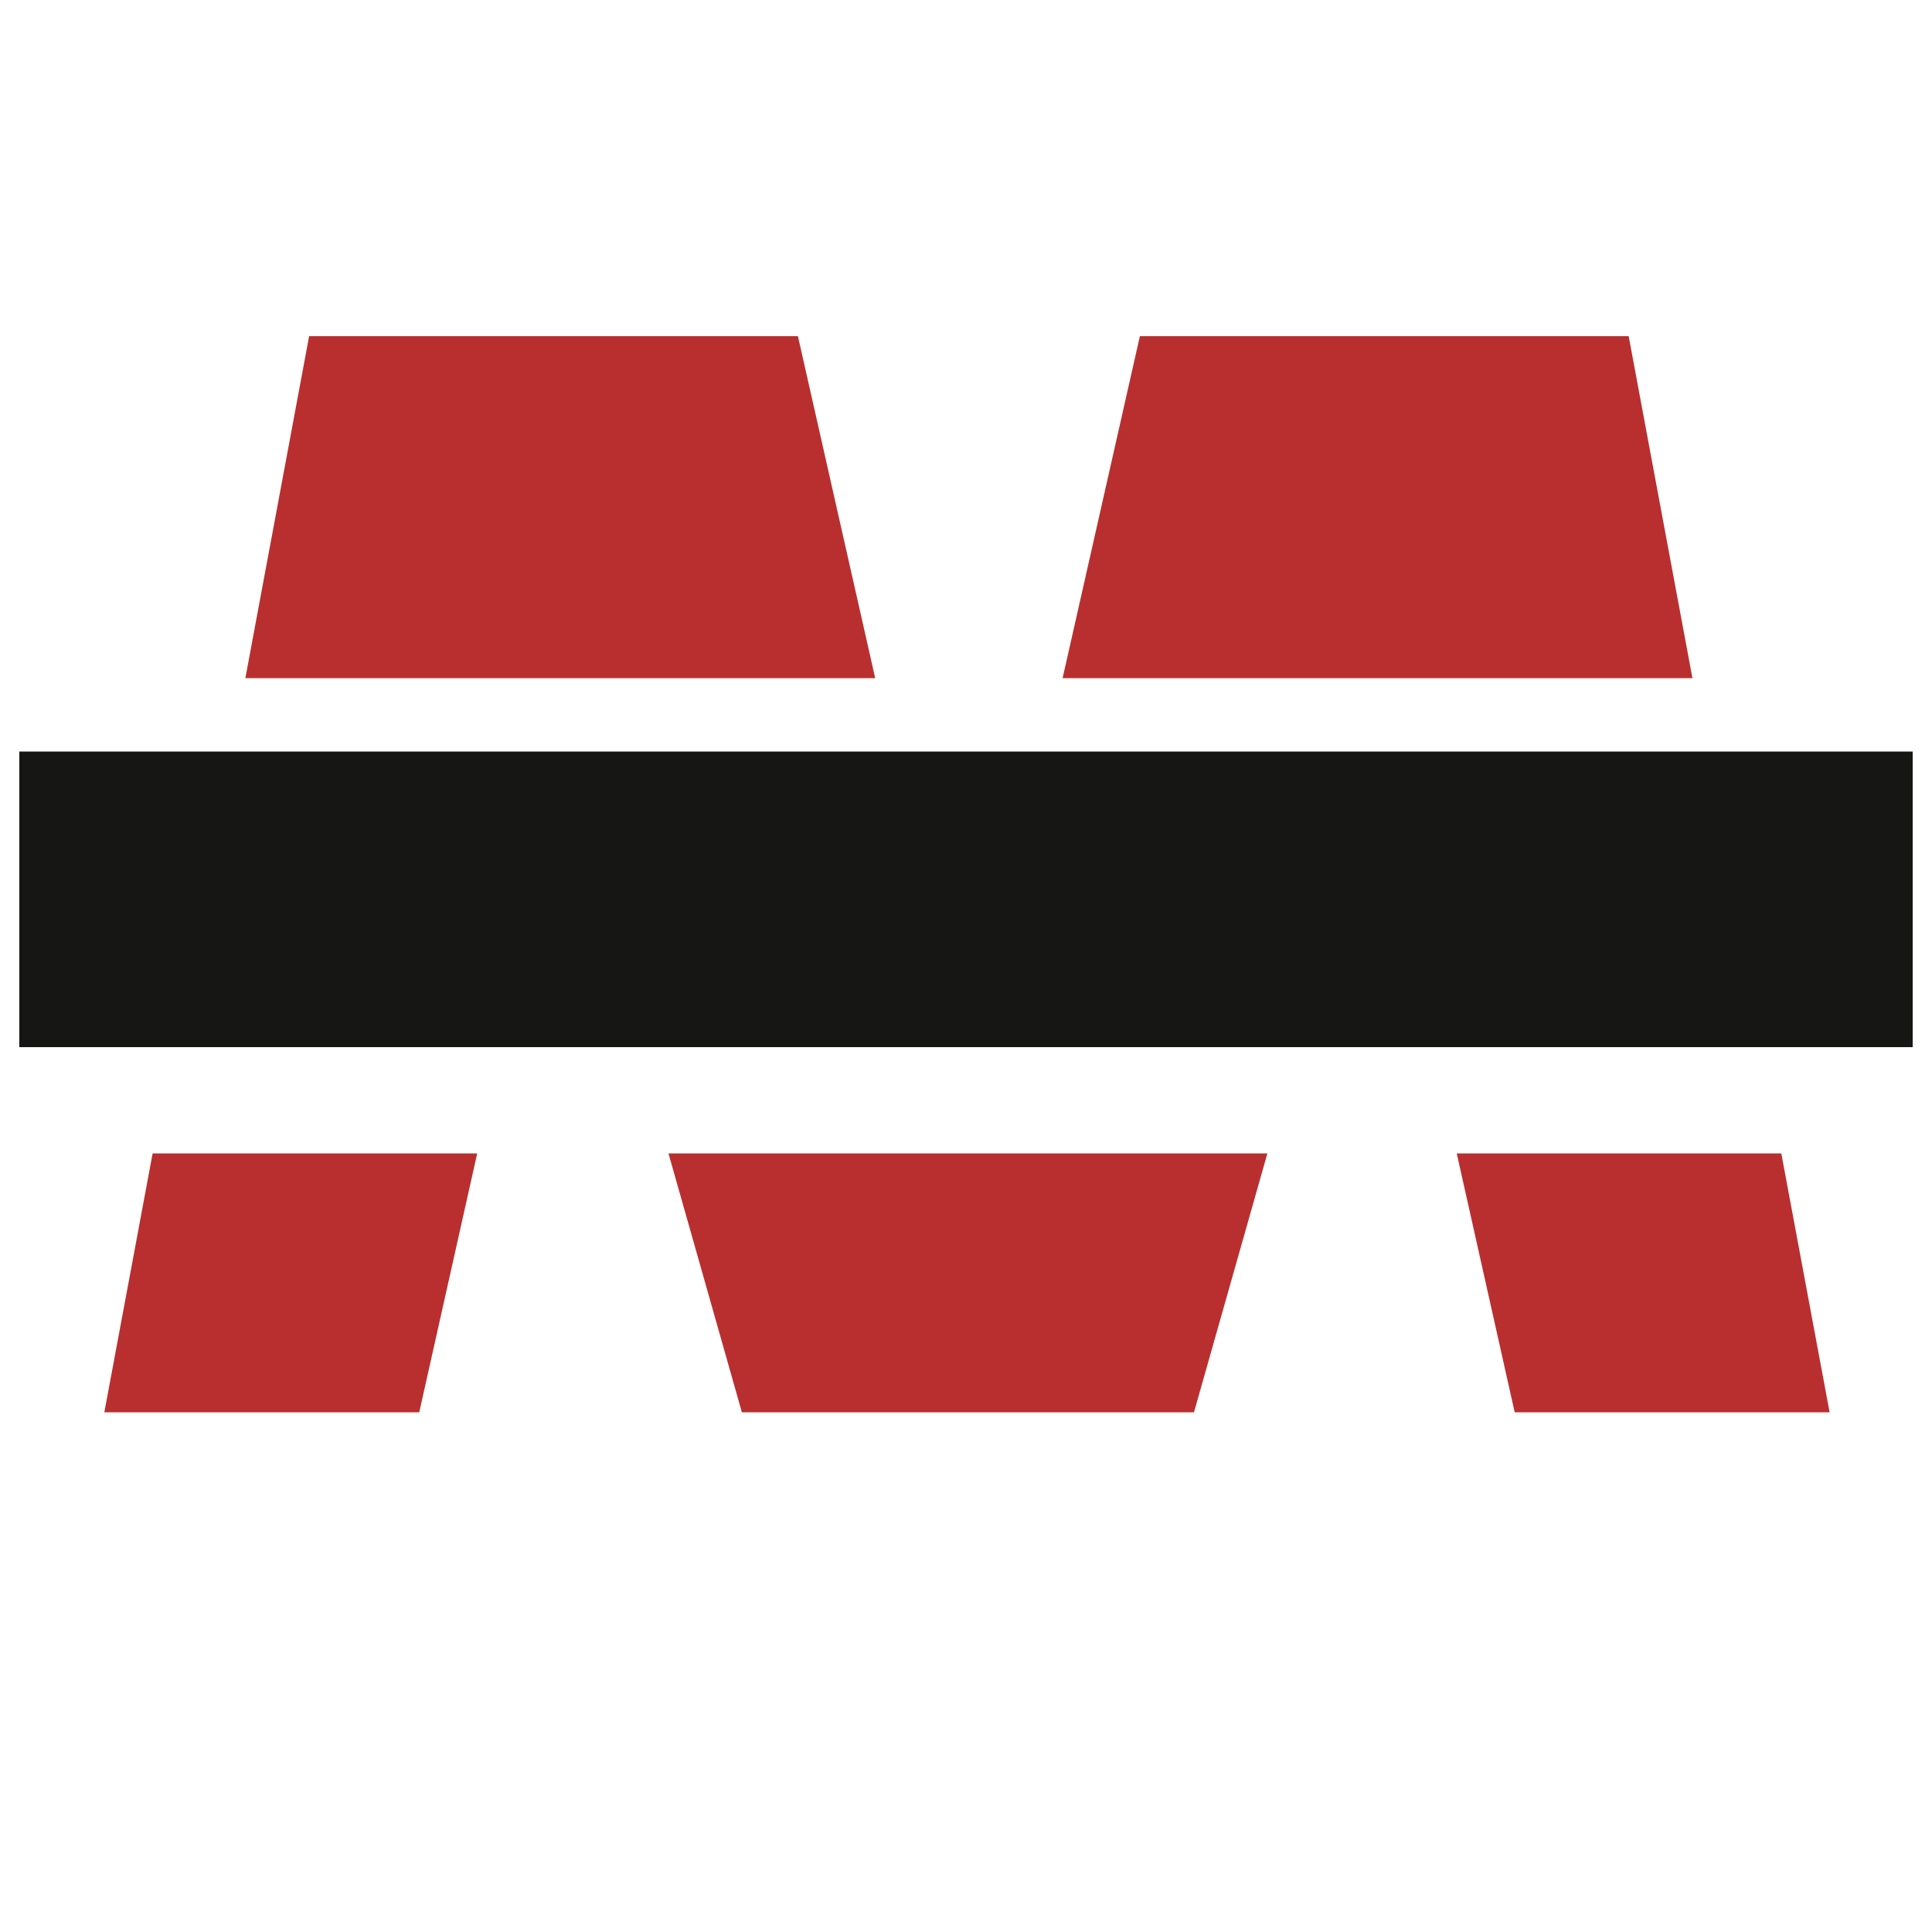
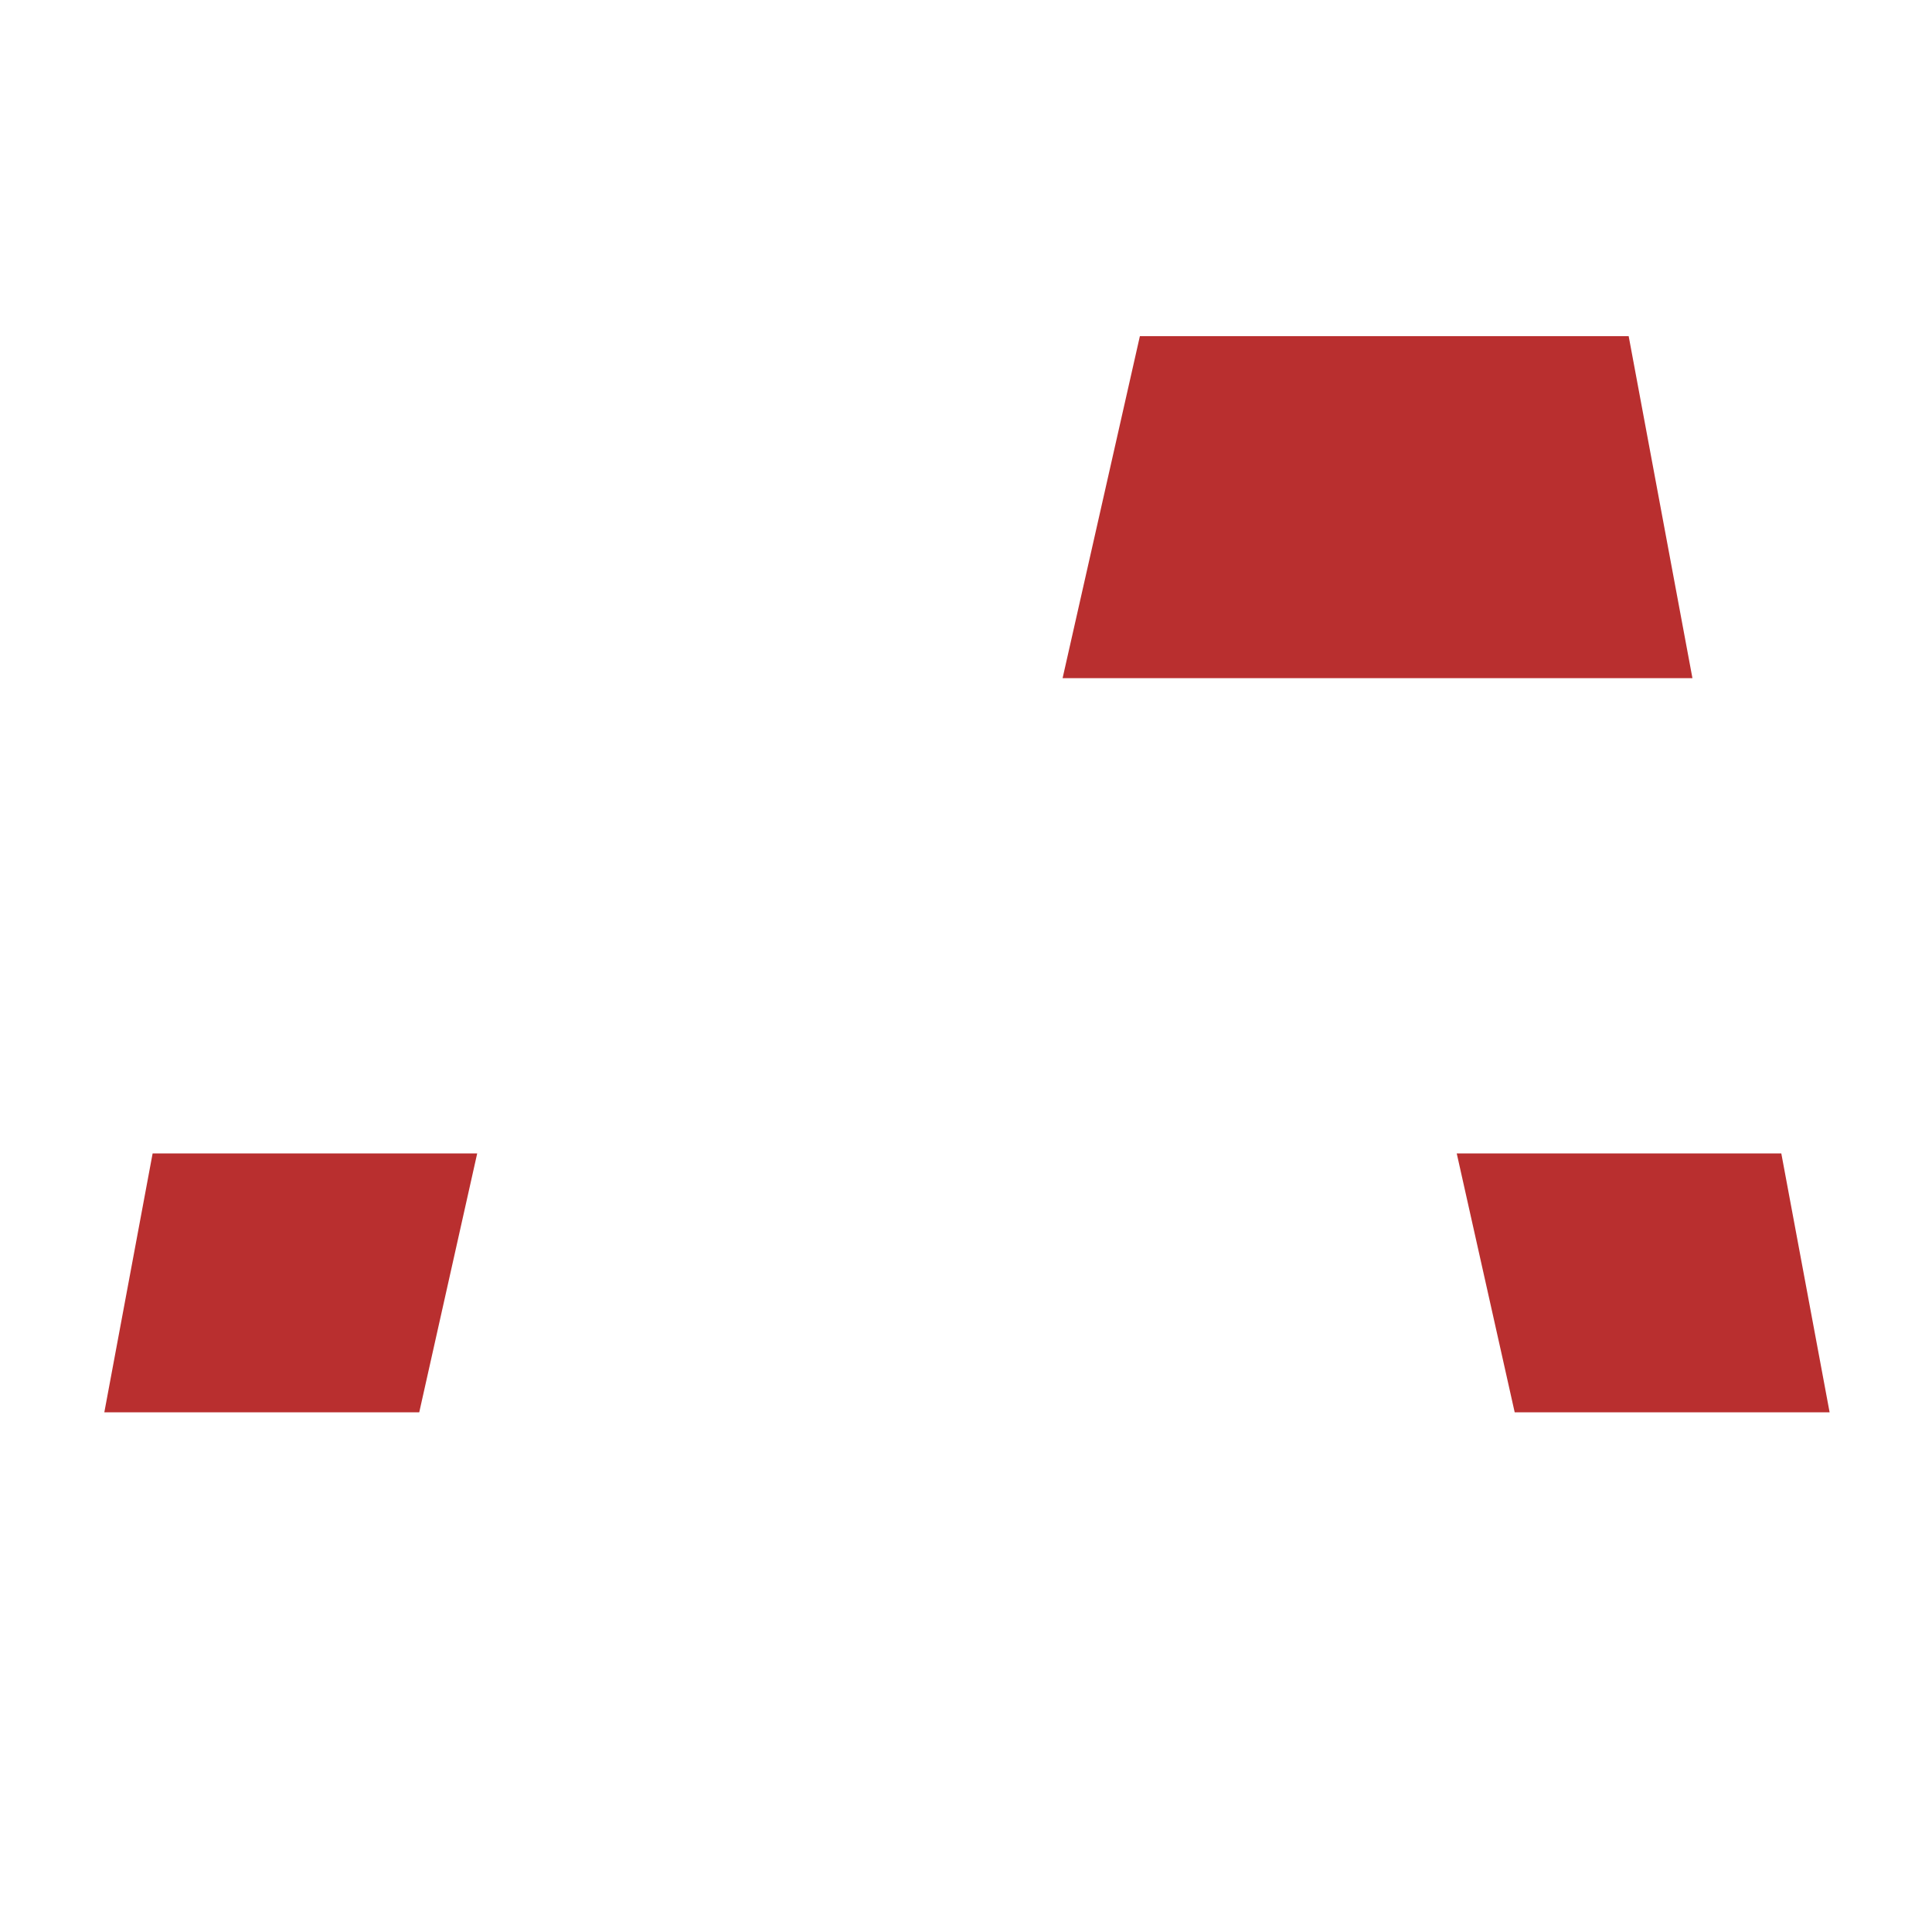
<svg xmlns="http://www.w3.org/2000/svg" id="Calque_1" x="0px" y="0px" viewBox="0 0 100 100" style="enable-background:new 0 0 100 100;" xml:space="preserve">
  <style type="text/css">	.st0{fill:#B92F2F;}	.st1{fill:#161615;}</style>
  <g id="Groupe_49" transform="translate(0)">
    <path id="Tracé_209" class="st0" d="M78.4,73.1h16.3l-2.5-13.4H75.4L78.4,73.1z" />
    <path id="Tracé_210" class="st0" d="M59,17.4l-4,17.7h32.6l-3.3-17.7H59z" />
-     <path id="Tracé_211" class="st0" d="M16,17.4l-3.3,17.7h32.6l-4-17.7H16z" />
-     <path id="Tracé_212" class="st0" d="M38.4,73.1h23.4l3.8-13.4h-31L38.4,73.1z" />
    <path id="Tracé_213" class="st0" d="M5.4,73.1h16.3l3-13.4H7.9L5.4,73.1z" />
-     <rect x="1" y="38.9" class="st1" width="98" height="15.3" />
  </g>
</svg>